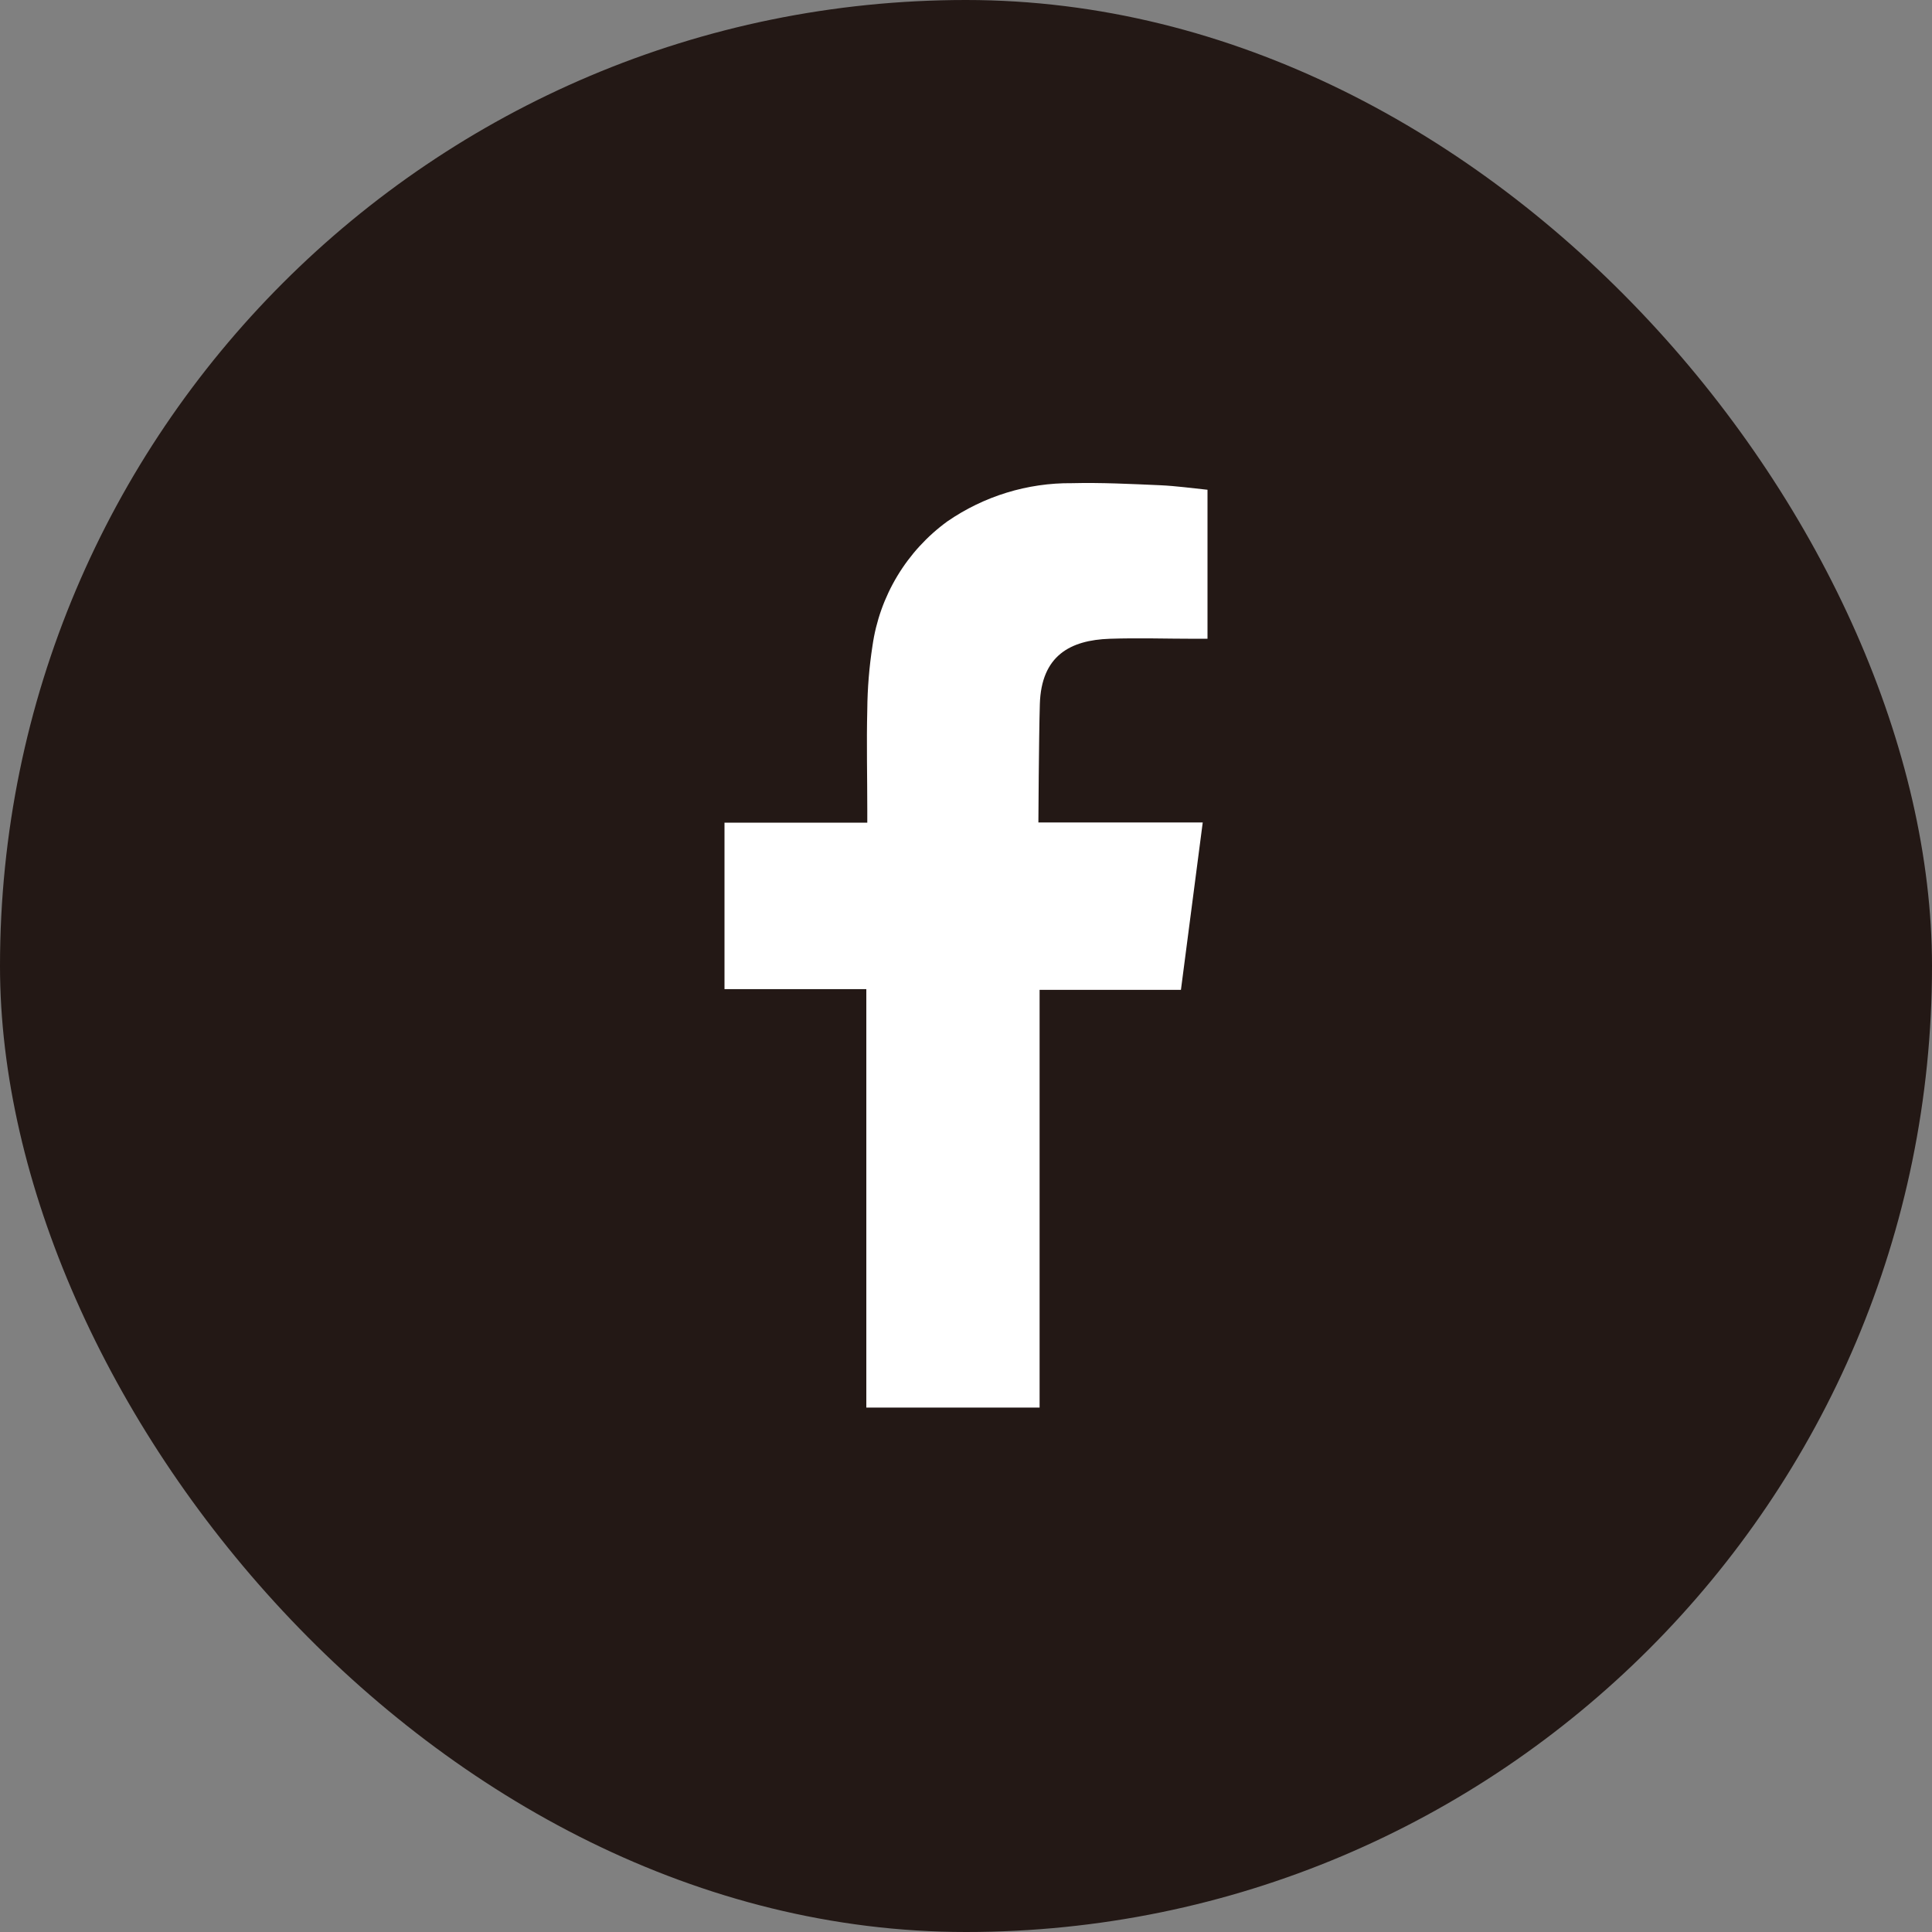
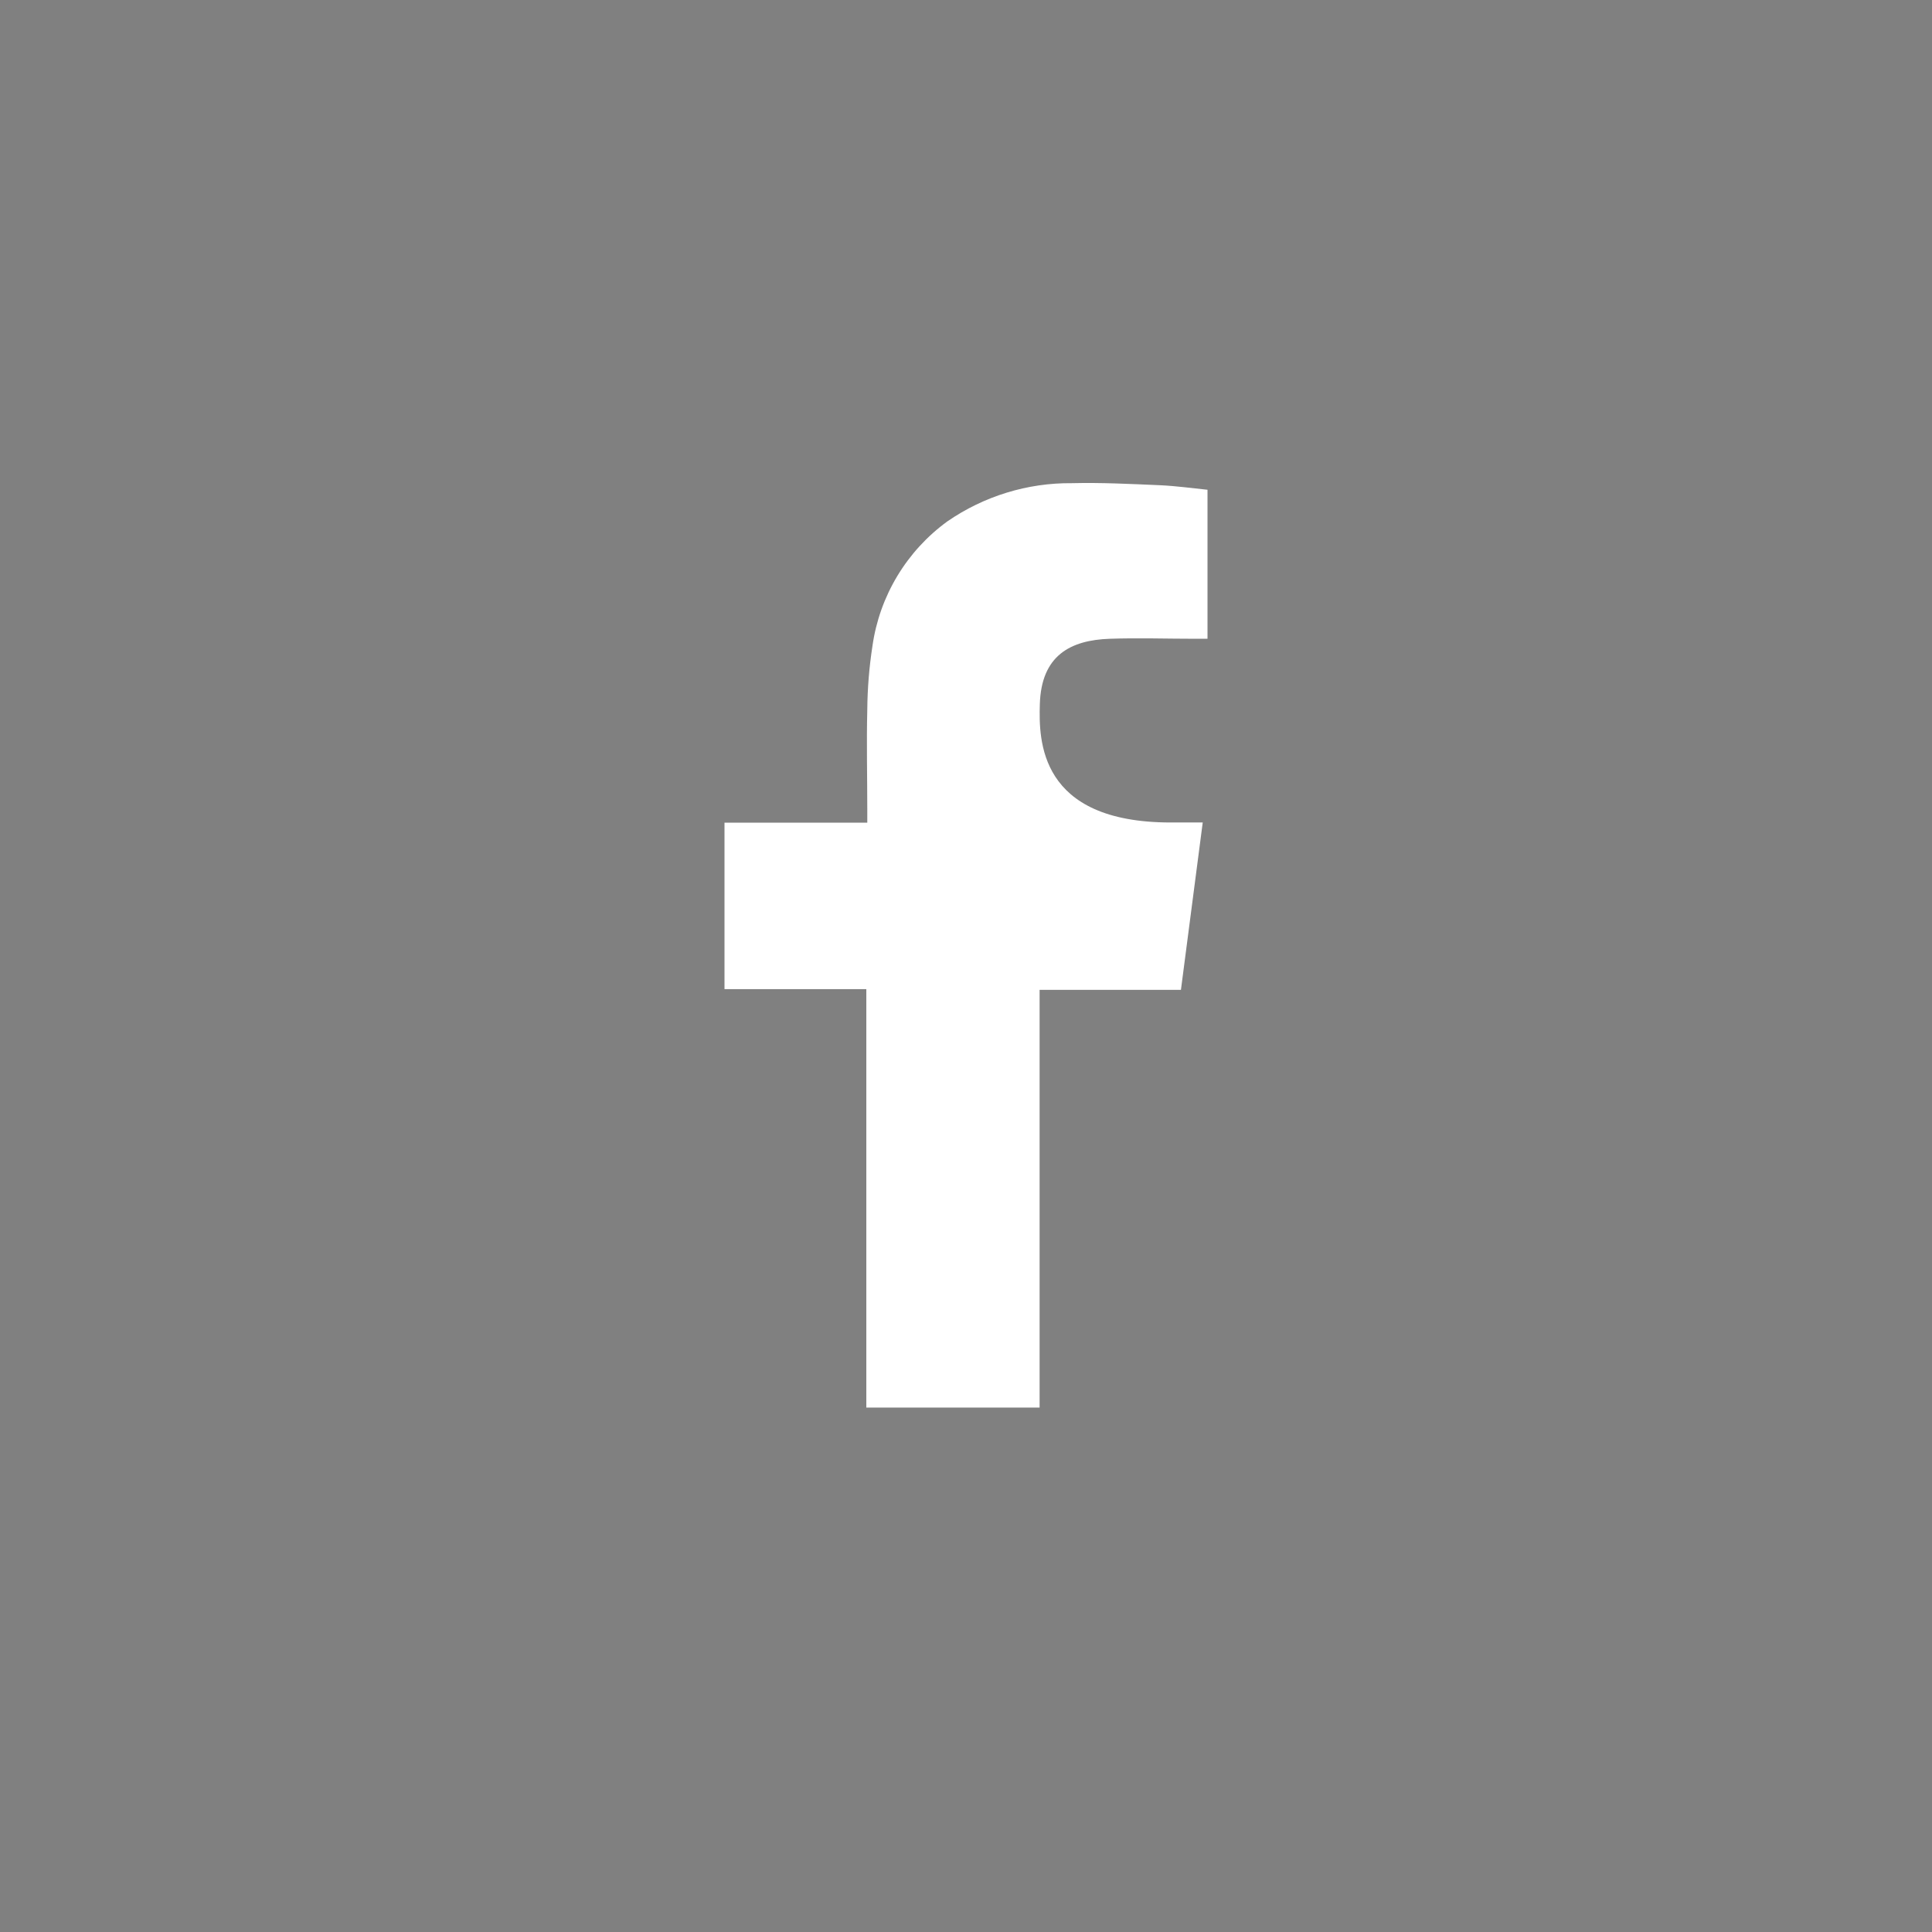
<svg xmlns="http://www.w3.org/2000/svg" width="32" height="32" viewBox="0 0 32 32" fill="none">
  <rect x="0" y="0" width="32" height="32" fill="#808080" stroke="none" />
-   <rect width="32" height="32" rx="16" fill="#231815" />
-   <path fill-rule="evenodd" clip-rule="evenodd" d="M18.38 10.58C18.854 10.564 19.33 10.58 19.804 10.58H20V8.112C19.746 8.086 19.481 8.049 19.216 8.037C18.729 8.016 18.241 7.991 17.753 8.003C17.017 7.996 16.297 8.218 15.691 8.636C15.357 8.879 15.075 9.187 14.862 9.541C14.649 9.895 14.509 10.288 14.451 10.697C14.397 11.046 14.368 11.399 14.365 11.753C14.351 12.306 14.365 12.86 14.365 13.415V13.626H12V16.383H14.349V23.314H17.219V16.395H19.56C19.68 15.477 19.797 14.569 19.921 13.623H19.393C18.728 13.623 17.199 13.623 17.199 13.623C17.199 13.623 17.206 12.251 17.223 11.663C17.247 10.857 17.728 10.603 18.38 10.58Z" fill="white" />
+   <path fill-rule="evenodd" clip-rule="evenodd" d="M18.38 10.58C18.854 10.564 19.33 10.58 19.804 10.58H20V8.112C19.746 8.086 19.481 8.049 19.216 8.037C18.729 8.016 18.241 7.991 17.753 8.003C17.017 7.996 16.297 8.218 15.691 8.636C15.357 8.879 15.075 9.187 14.862 9.541C14.649 9.895 14.509 10.288 14.451 10.697C14.397 11.046 14.368 11.399 14.365 11.753C14.351 12.306 14.365 12.86 14.365 13.415V13.626H12V16.383H14.349V23.314H17.219V16.395H19.56C19.68 15.477 19.797 14.569 19.921 13.623H19.393C17.199 13.623 17.206 12.251 17.223 11.663C17.247 10.857 17.728 10.603 18.38 10.58Z" fill="white" />
</svg>